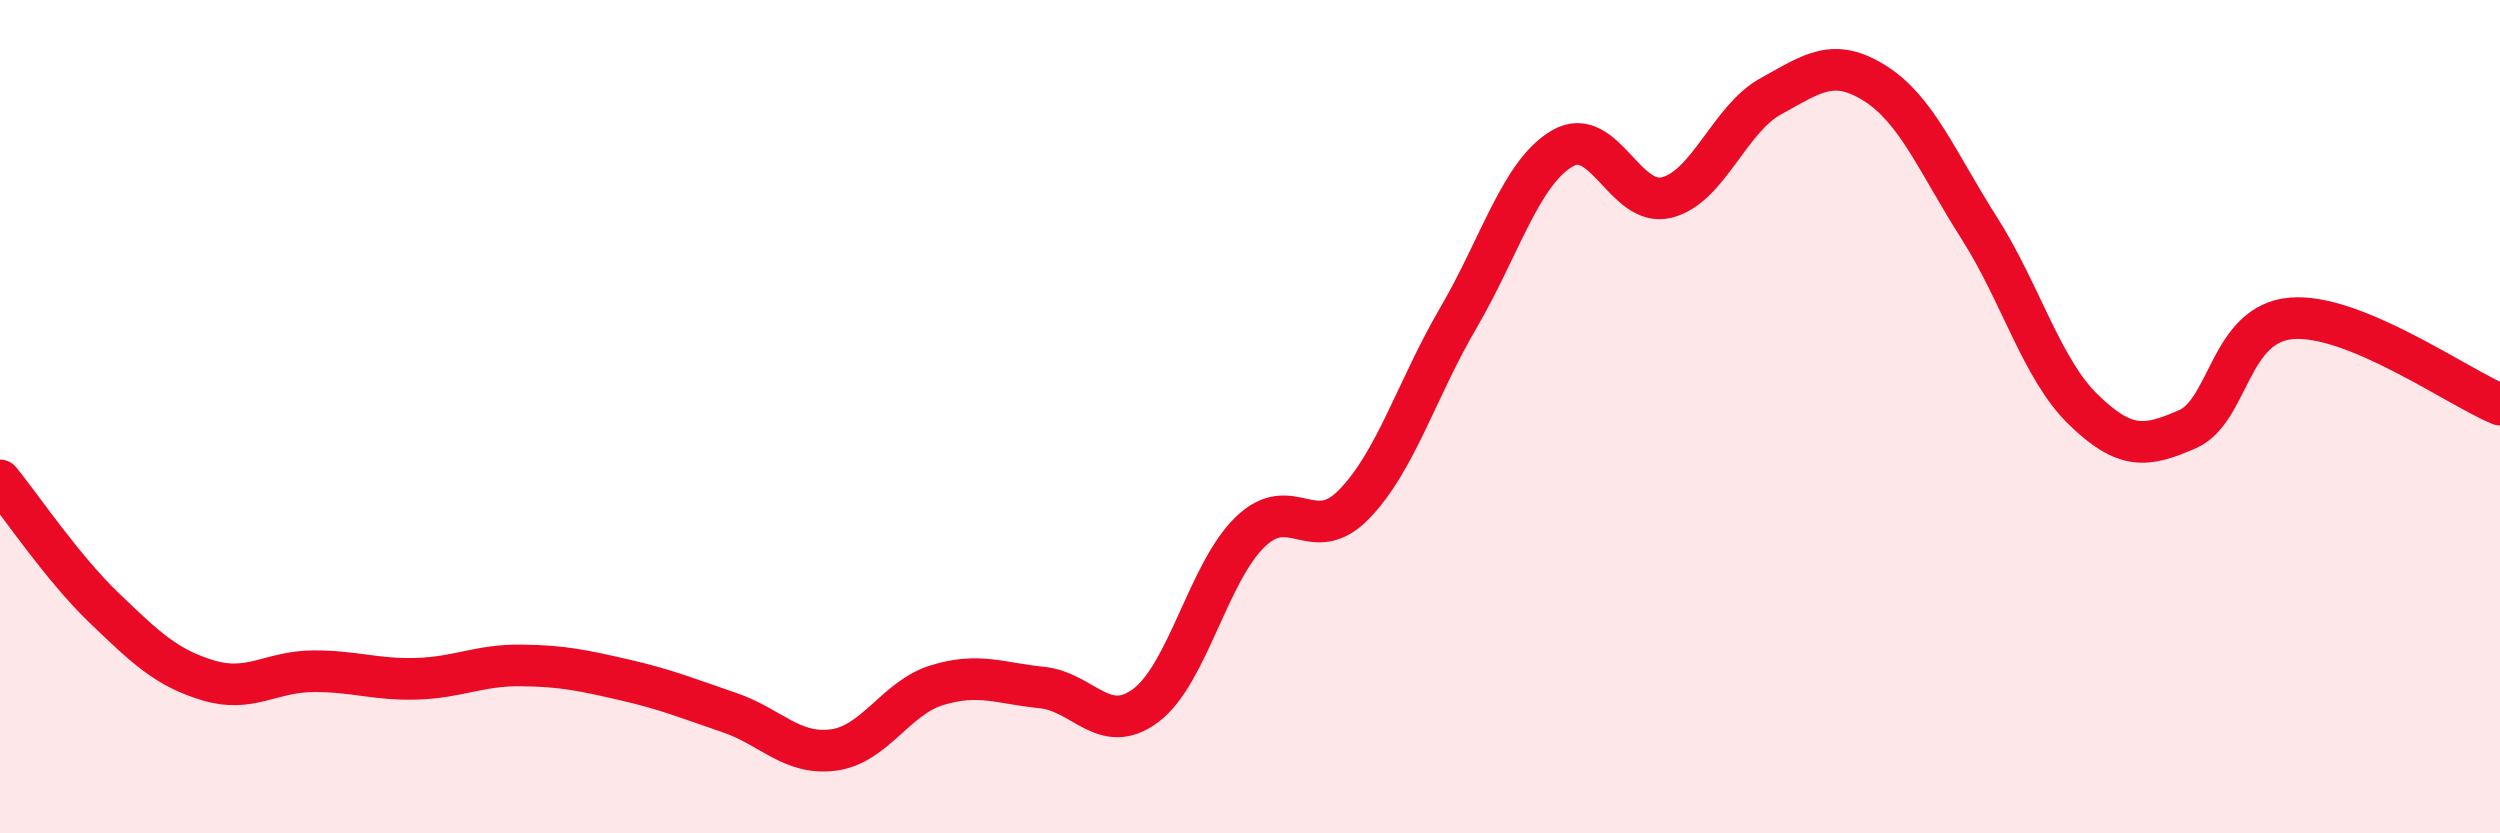
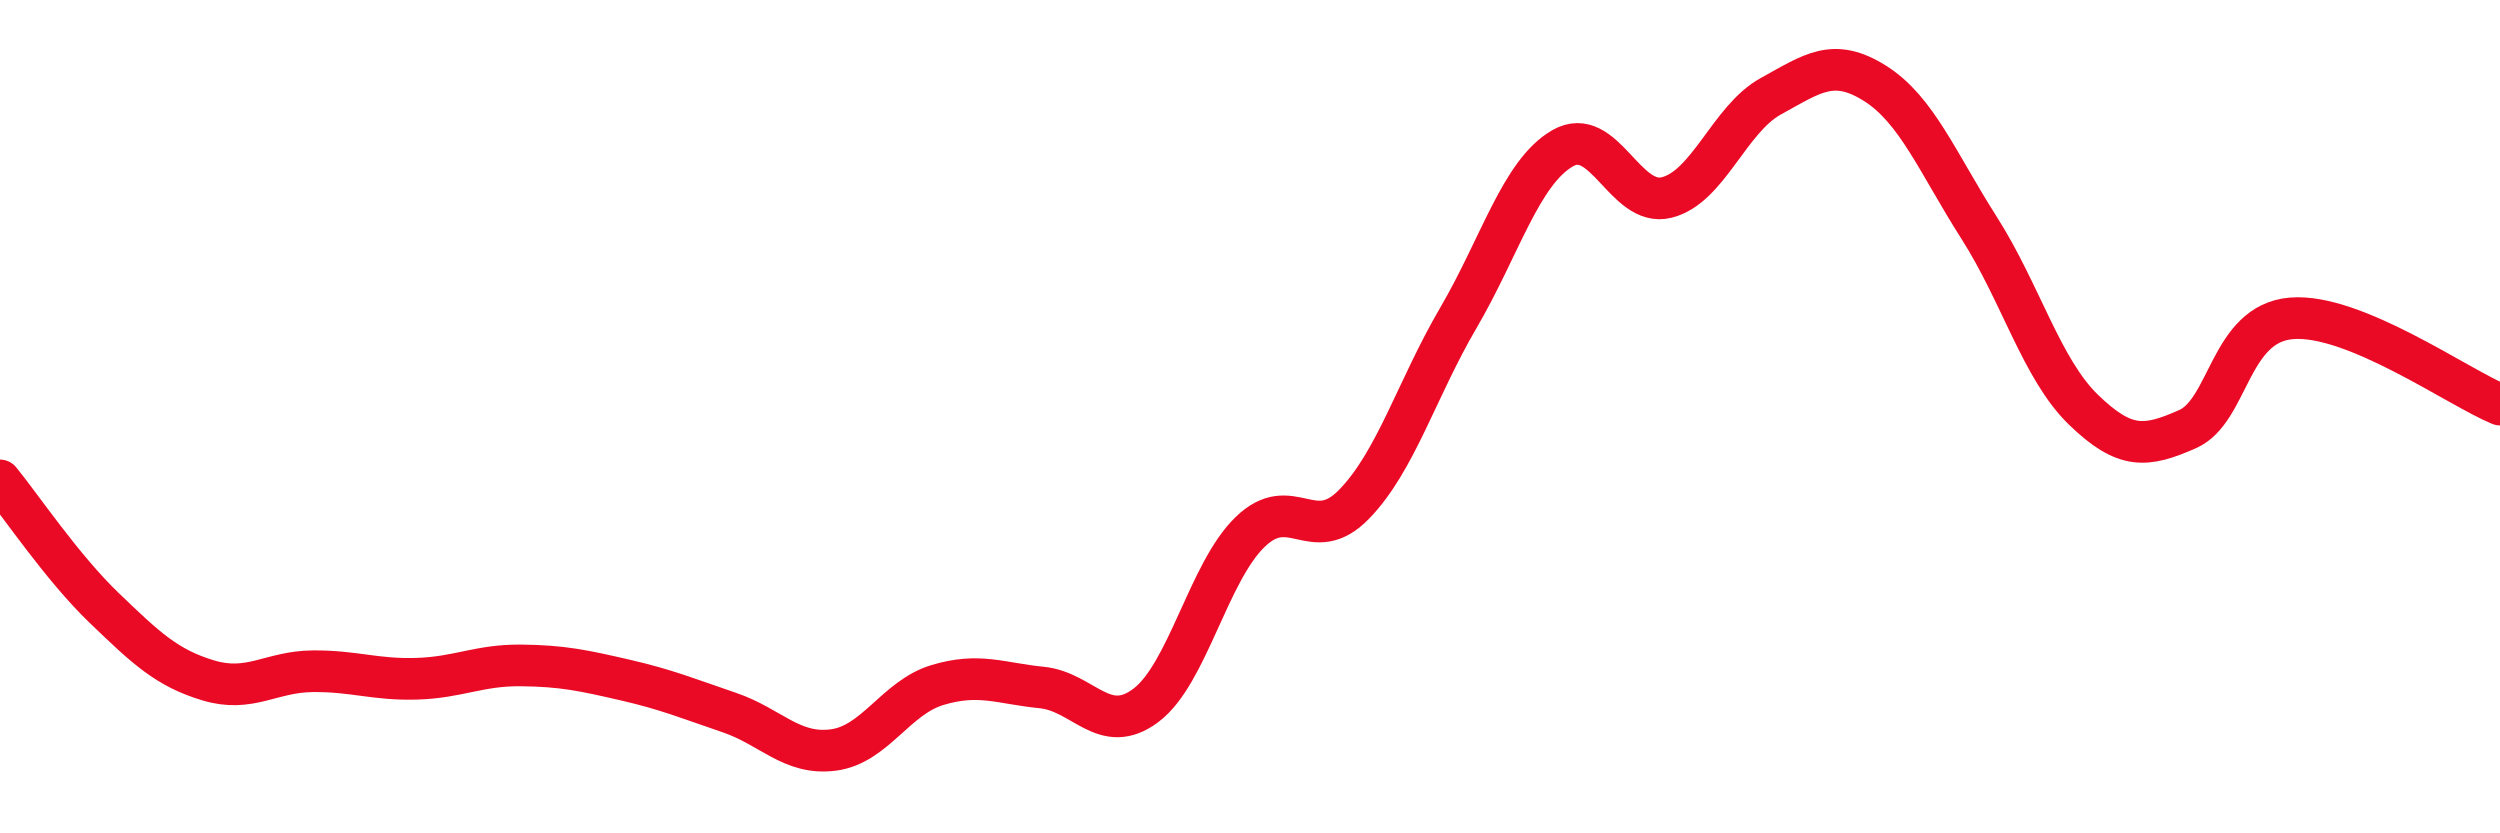
<svg xmlns="http://www.w3.org/2000/svg" width="60" height="20" viewBox="0 0 60 20">
-   <path d="M 0,11.53 C 0.5,12.14 1.5,13.63 2.5,14.59 C 3.5,15.55 4,16.03 5,16.33 C 6,16.63 6.5,16.12 7.5,16.11 C 8.5,16.1 9,16.32 10,16.29 C 11,16.26 11.5,15.96 12.5,15.97 C 13.5,15.98 14,16.09 15,16.32 C 16,16.55 16.5,16.76 17.5,17.1 C 18.5,17.44 19,18.13 20,18 C 21,17.87 21.5,16.74 22.5,16.44 C 23.5,16.14 24,16.4 25,16.5 C 26,16.6 26.5,17.68 27.5,16.93 C 28.5,16.18 29,13.74 30,12.77 C 31,11.8 31.5,13.13 32.5,12.1 C 33.5,11.07 34,9.34 35,7.63 C 36,5.92 36.5,4.14 37.5,3.56 C 38.5,2.98 39,4.99 40,4.74 C 41,4.49 41.5,2.86 42.5,2.31 C 43.5,1.76 44,1.37 45,2 C 46,2.63 46.5,3.9 47.5,5.47 C 48.5,7.04 49,8.86 50,9.83 C 51,10.8 51.5,10.74 52.5,10.3 C 53.5,9.86 53.5,7.76 55,7.64 C 56.5,7.52 59,9.3 60,9.71L60 20L0 20Z" fill="#EB0A25" opacity="0.1" stroke-linecap="round" stroke-linejoin="round" />
  <path d="M 0,11.53 C 0.5,12.14 1.5,13.63 2.5,14.59 C 3.5,15.55 4,16.03 5,16.33 C 6,16.63 6.5,16.12 7.5,16.11 C 8.5,16.1 9,16.32 10,16.29 C 11,16.26 11.5,15.96 12.5,15.97 C 13.5,15.98 14,16.09 15,16.32 C 16,16.55 16.5,16.76 17.5,17.1 C 18.5,17.44 19,18.13 20,18 C 21,17.87 21.5,16.74 22.5,16.44 C 23.5,16.14 24,16.4 25,16.5 C 26,16.6 26.5,17.68 27.5,16.93 C 28.5,16.18 29,13.74 30,12.77 C 31,11.8 31.5,13.13 32.5,12.1 C 33.5,11.07 34,9.34 35,7.63 C 36,5.92 36.5,4.14 37.5,3.56 C 38.5,2.98 39,4.99 40,4.74 C 41,4.49 41.5,2.86 42.5,2.31 C 43.5,1.76 44,1.37 45,2 C 46,2.63 46.5,3.9 47.5,5.47 C 48.5,7.04 49,8.86 50,9.83 C 51,10.8 51.5,10.74 52.5,10.3 C 53.5,9.86 53.5,7.76 55,7.64 C 56.5,7.52 59,9.3 60,9.71" stroke="#EB0A25" stroke-width="1" fill="none" stroke-linecap="round" stroke-linejoin="round" />
</svg>